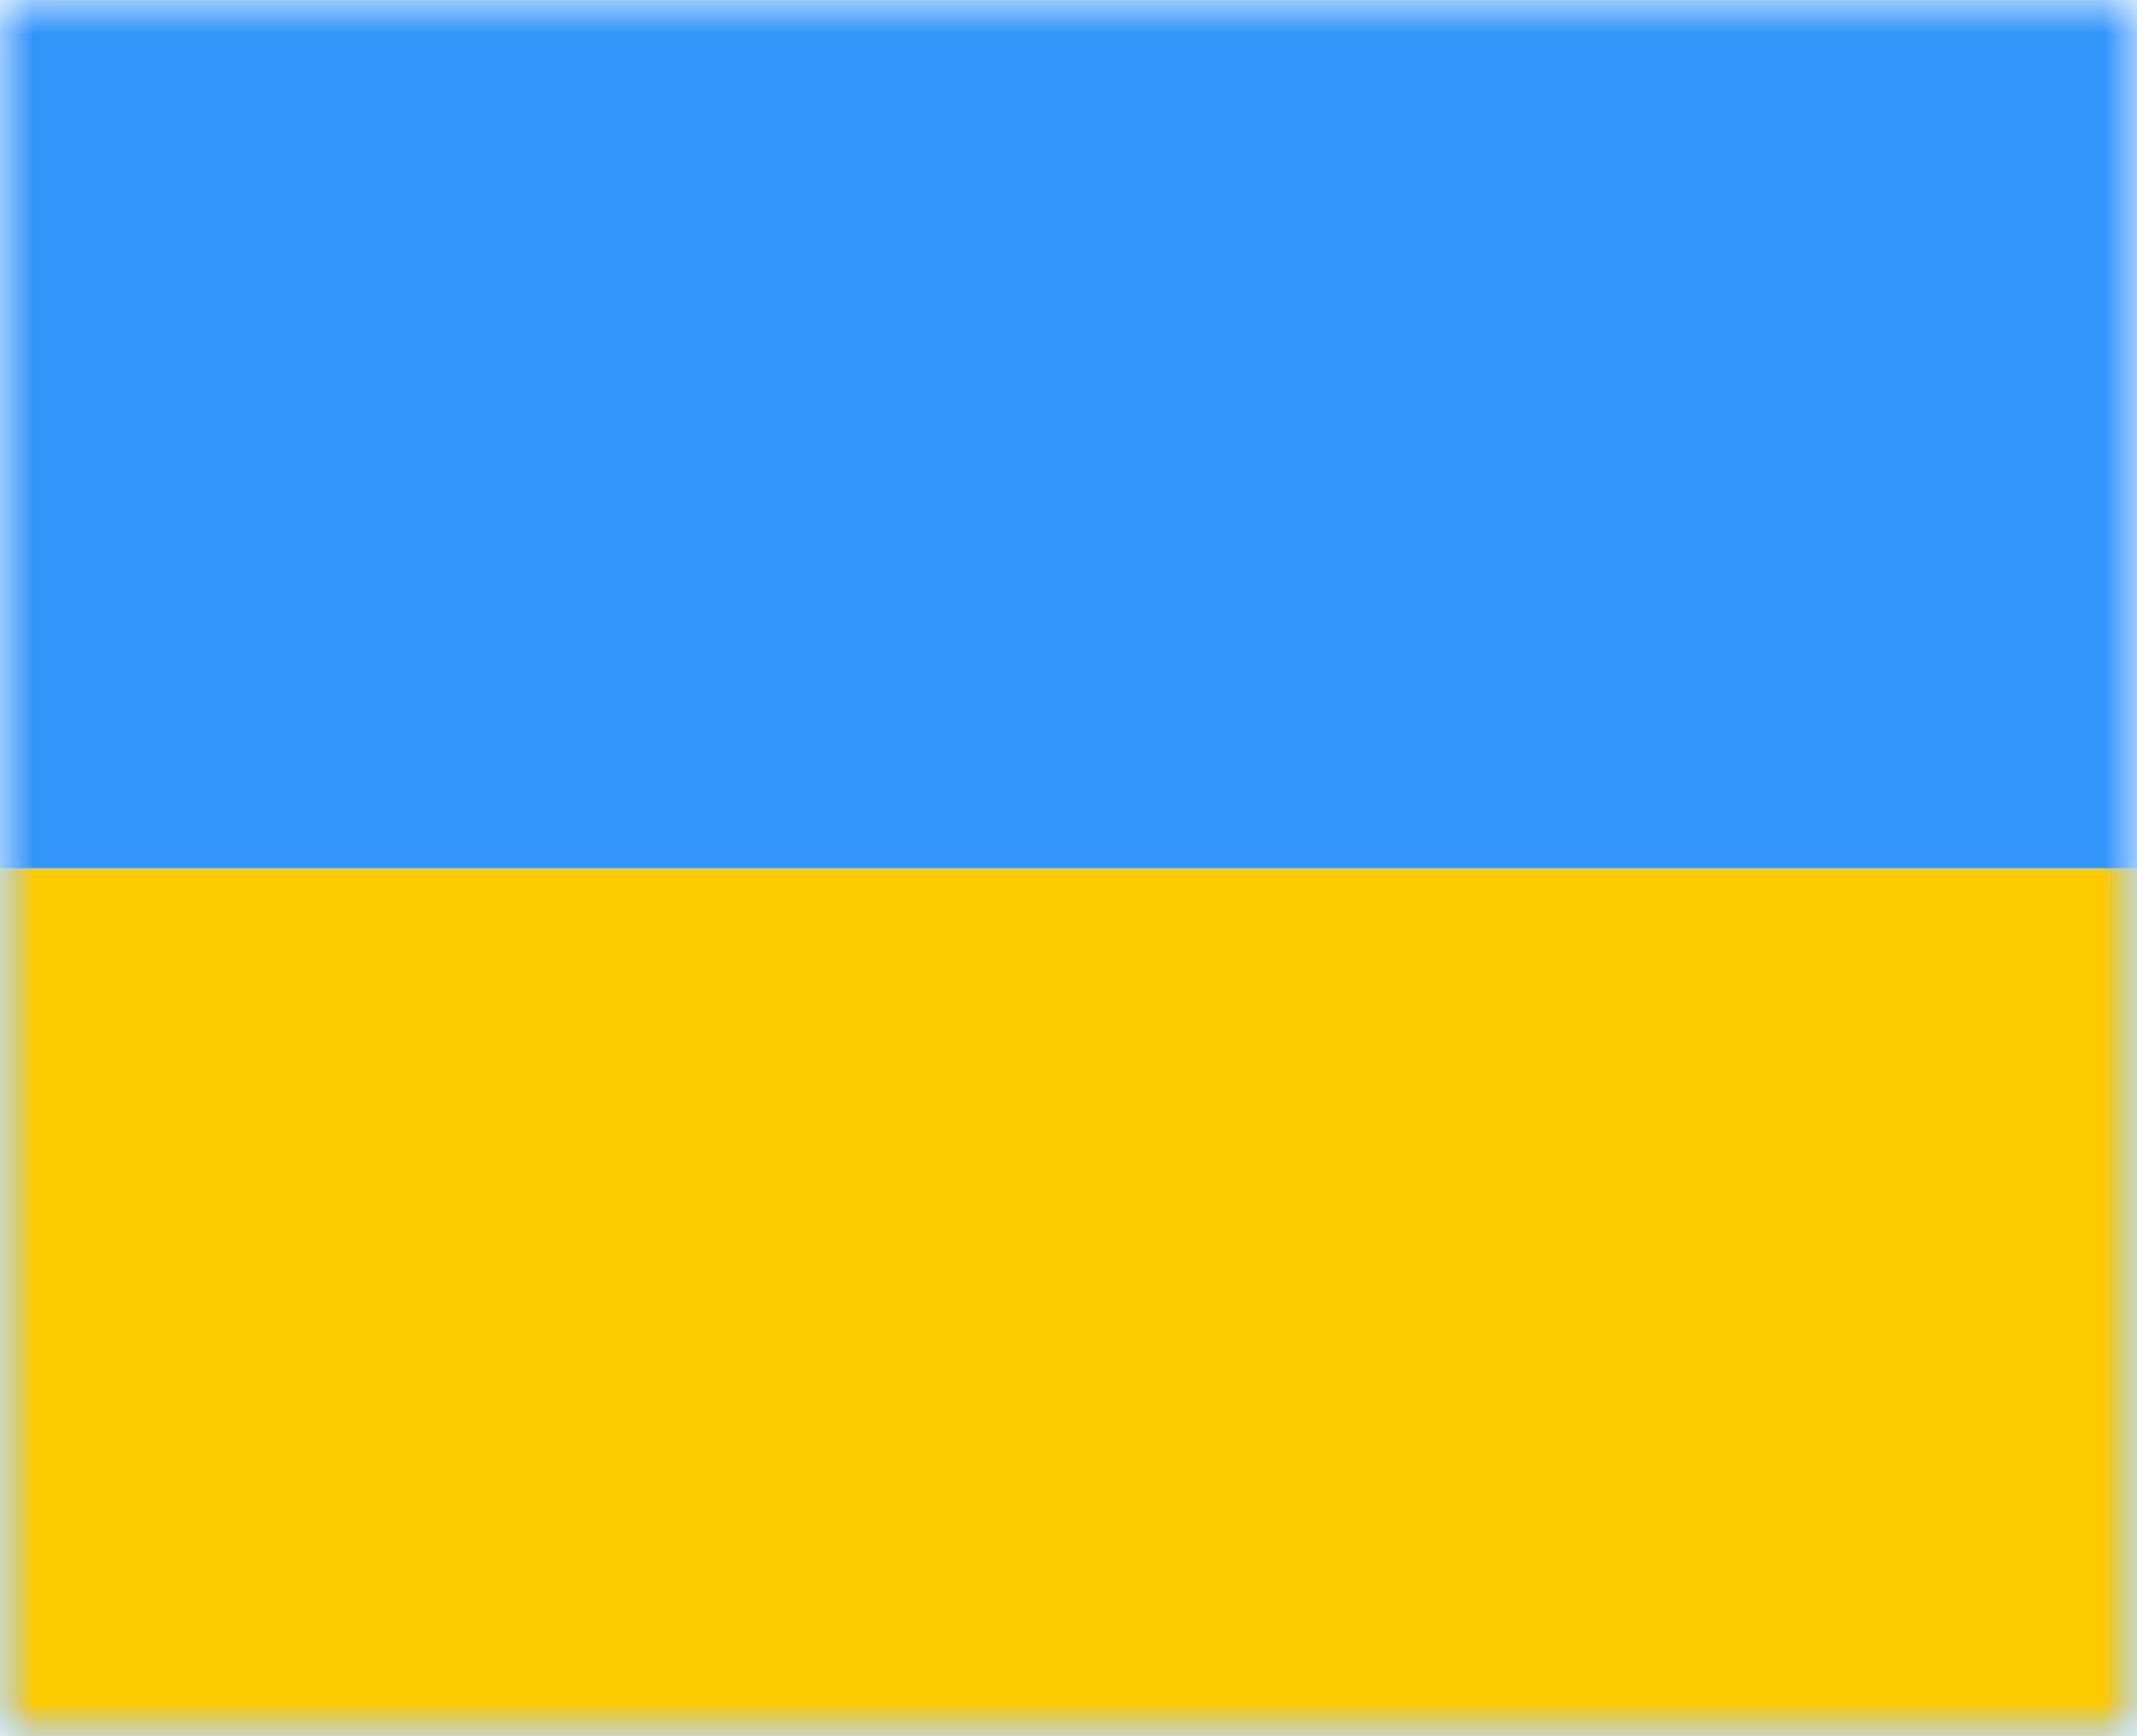
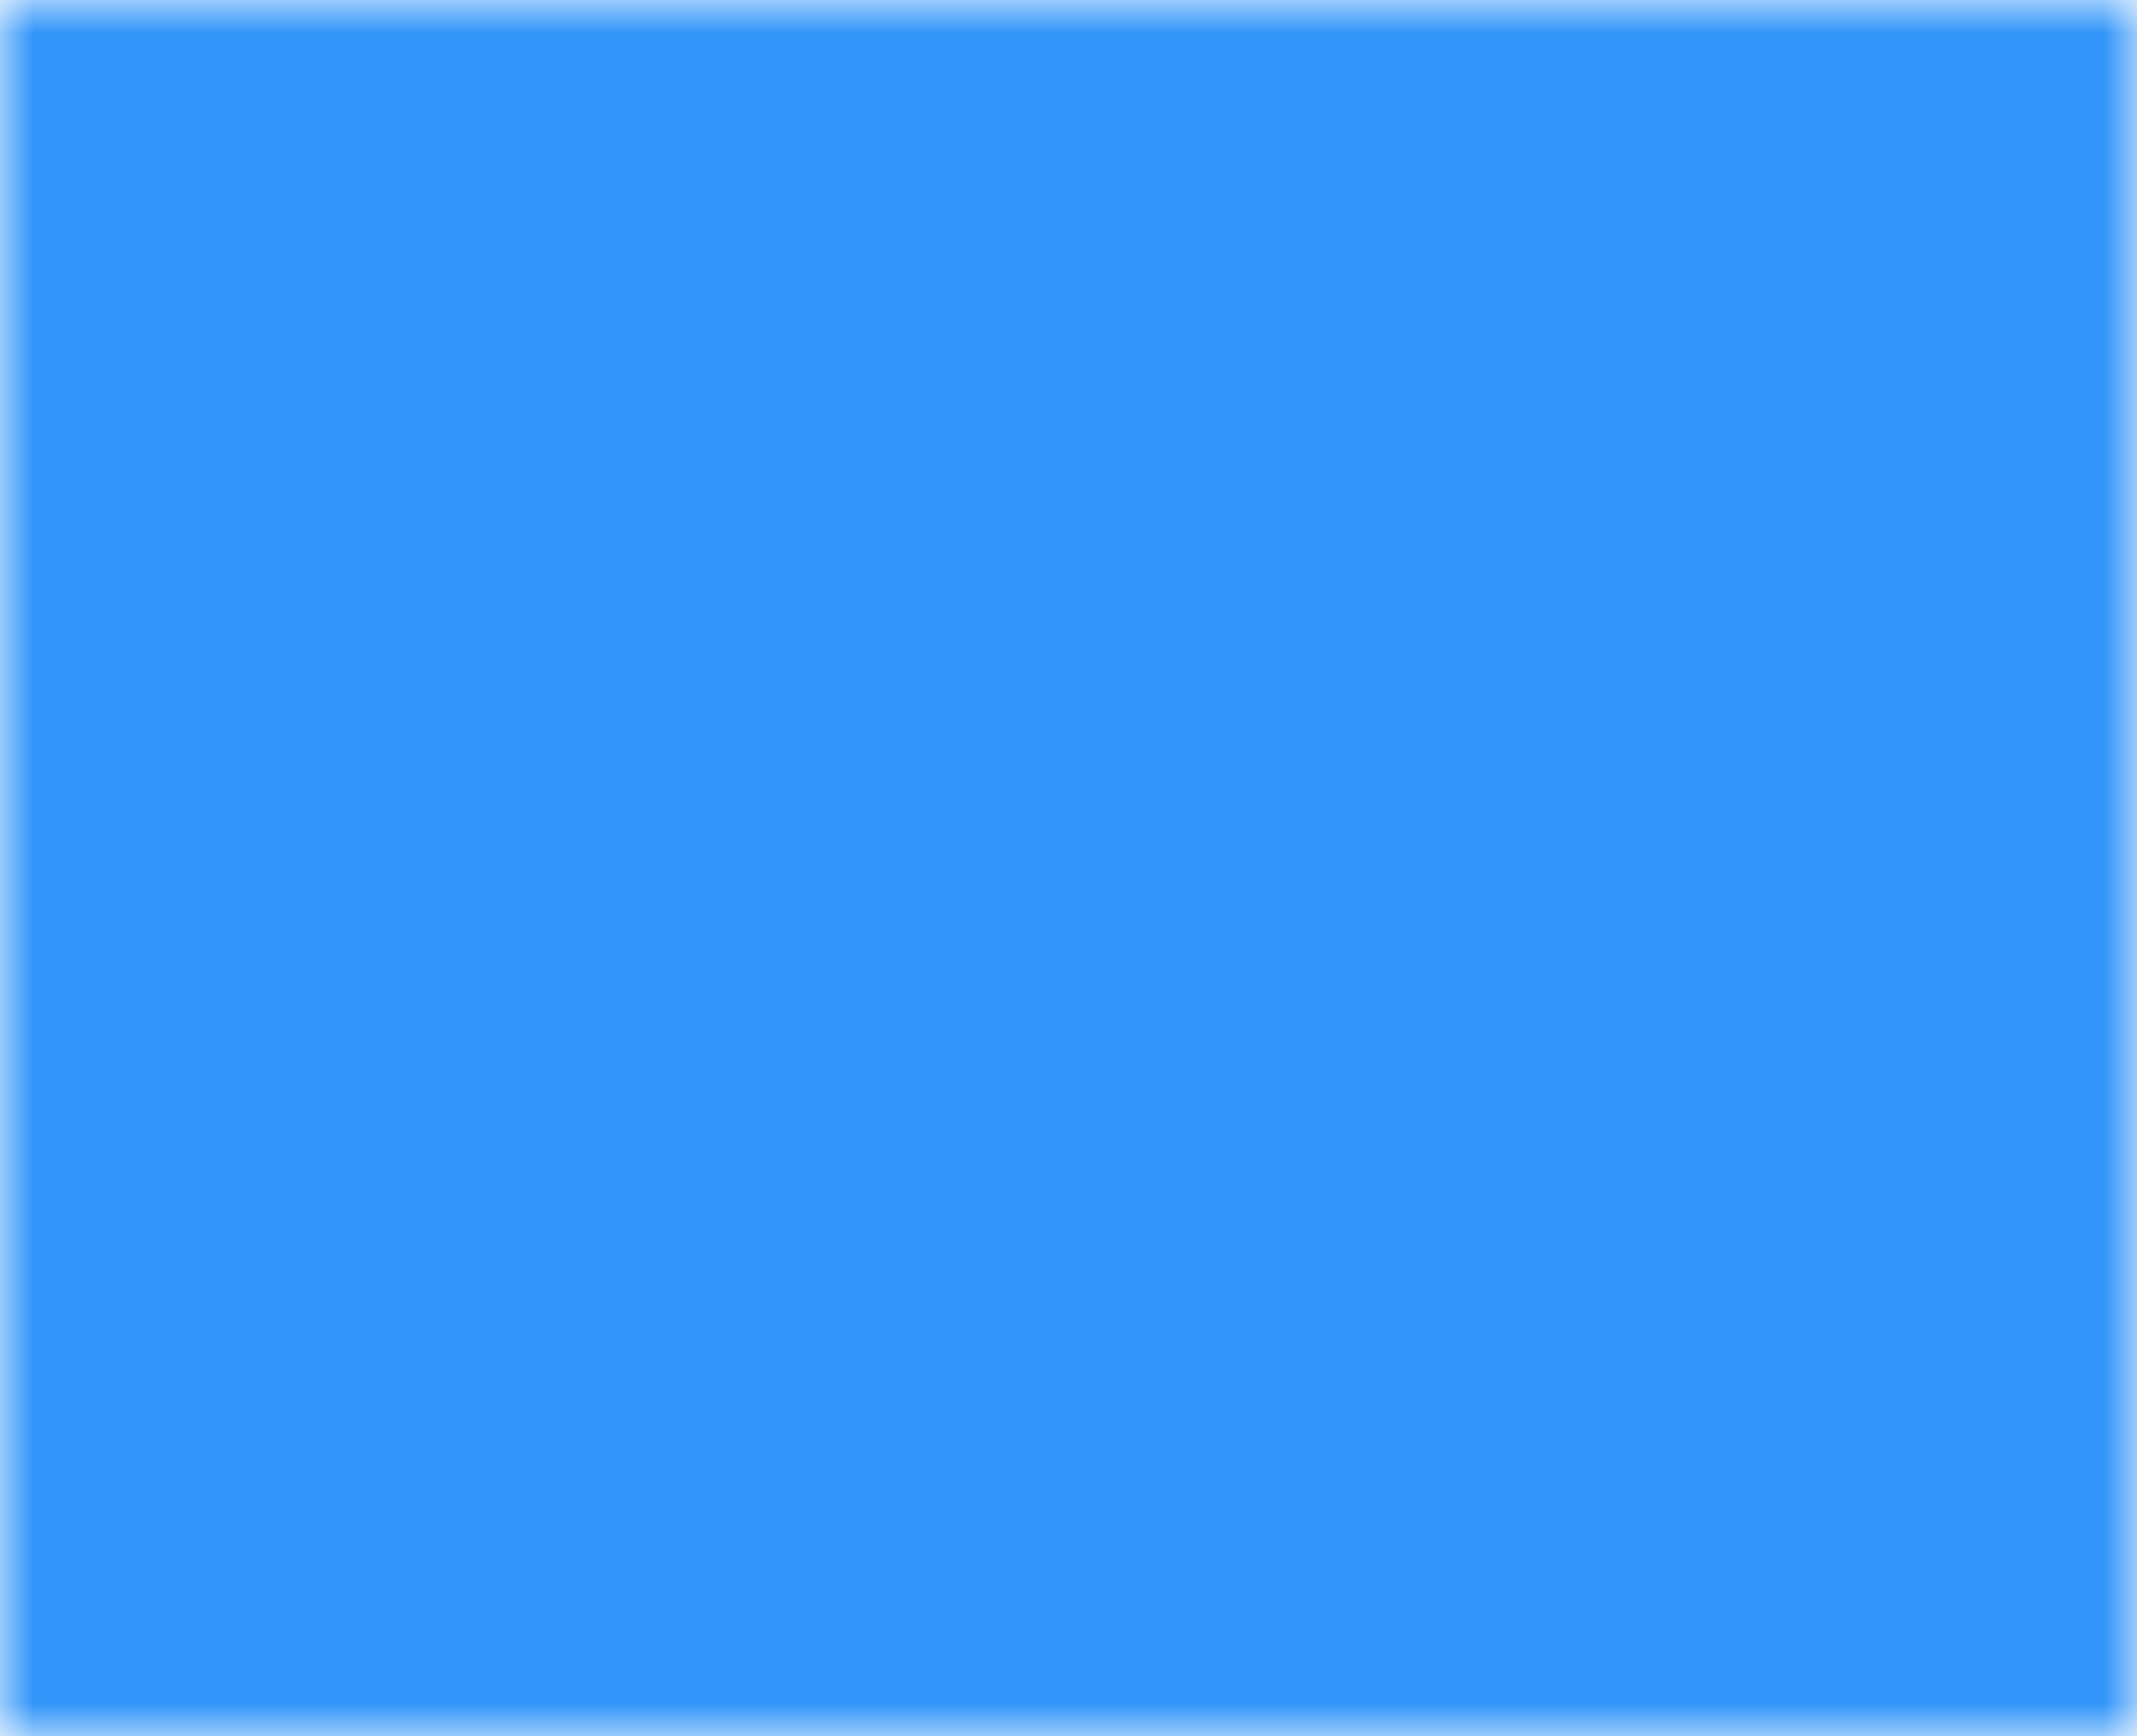
<svg xmlns="http://www.w3.org/2000/svg" width="32" height="26" viewBox="0 0 32 26" fill="none">
  <mask id="mask0_9_73" style="mask-type:luminance" maskUnits="userSpaceOnUse" x="0" y="0" width="32" height="26">
    <path d="M0 0H32V26H0V0Z" fill="white" />
  </mask>
  <g mask="url(#mask0_9_73)">
    <path fill-rule="evenodd" clip-rule="evenodd" d="M0 0V26H32V0H0Z" fill="#3195F9" />
    <mask id="mask1_9_73" style="mask-type:luminance" maskUnits="userSpaceOnUse" x="0" y="0" width="32" height="26">
      <path fill-rule="evenodd" clip-rule="evenodd" d="M0 0V26H32V0H0Z" fill="white" />
    </mask>
    <g mask="url(#mask1_9_73)">
-       <path fill-rule="evenodd" clip-rule="evenodd" d="M0 13V26H32V13H0Z" fill="#FECA00" />
-     </g>
+       </g>
  </g>
</svg>